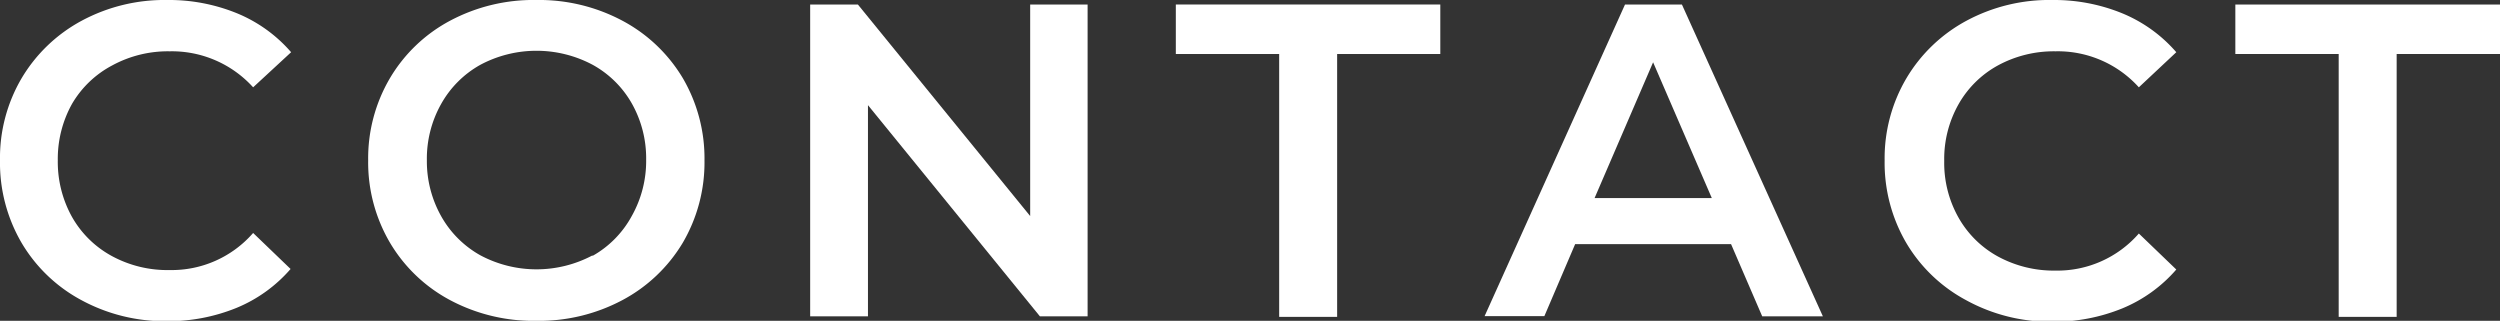
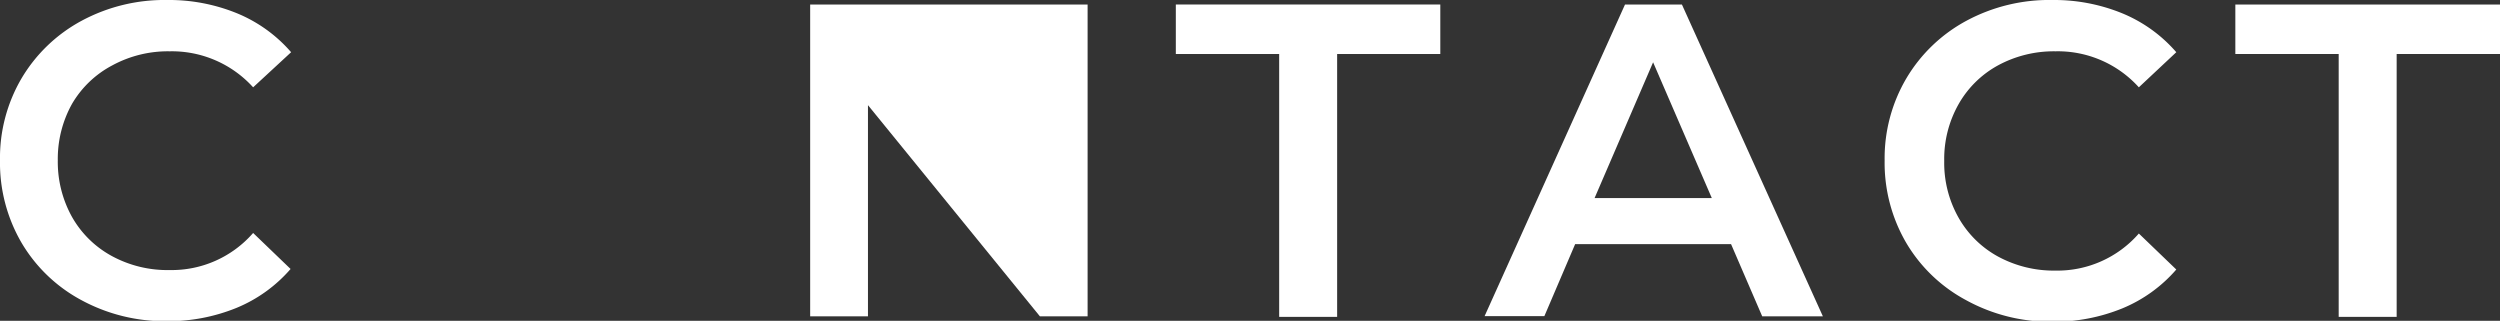
<svg xmlns="http://www.w3.org/2000/svg" viewBox="0 0 138.86 17.82">
  <rect x="0" y="0" width="138.86" height="17.82" fill="#333333" stroke="none" />
  <defs>
    <style>.cls-1{fill:#fff;}</style>
  </defs>
  <g id="レイヤー_2" data-name="レイヤー 2">
    <g id="ヘッダー">
      <path class="cls-1" d="M4.52,16.67A8.54,8.54,0,0,1,1.2,13.49,8.82,8.82,0,0,1,0,8.91,8.73,8.73,0,0,1,1.21,4.33,8.63,8.63,0,0,1,4.54,1.15,9.72,9.72,0,0,1,9.28,0a10,10,0,0,1,3.89.74,8,8,0,0,1,3,2.16L14.06,4.85a6.09,6.09,0,0,0-4.63-2,6.47,6.47,0,0,0-3.19.78A5.62,5.62,0,0,0,4,5.77a6.28,6.28,0,0,0-.79,3.14A6.28,6.28,0,0,0,4,12.05a5.62,5.62,0,0,0,2.21,2.17A6.47,6.47,0,0,0,9.43,15a6,6,0,0,0,4.63-2.06l2.08,2a8,8,0,0,1-3,2.16,10.06,10.06,0,0,1-3.89.74A9.72,9.72,0,0,1,4.52,16.67Z" />
-       <path class="cls-1" d="M25,16.67a8.54,8.54,0,0,1-3.34-3.19,8.8,8.8,0,0,1-1.21-4.57,8.77,8.77,0,0,1,1.21-4.57A8.54,8.54,0,0,1,25,1.15,9.85,9.85,0,0,1,29.8,0a9.84,9.84,0,0,1,4.77,1.15,8.62,8.62,0,0,1,3.35,3.18,8.83,8.83,0,0,1,1.21,4.58,8.83,8.83,0,0,1-1.21,4.58,8.62,8.62,0,0,1-3.35,3.18,9.84,9.84,0,0,1-4.77,1.15A9.85,9.85,0,0,1,25,16.67Zm7.9-2.45A5.61,5.61,0,0,0,35.09,12a6.23,6.23,0,0,0,.8-3.13,6.2,6.2,0,0,0-.8-3.13A5.61,5.61,0,0,0,32.92,3.6a6.63,6.63,0,0,0-6.24,0A5.64,5.64,0,0,0,24.5,5.78a6.2,6.2,0,0,0-.79,3.13A6.22,6.22,0,0,0,24.5,12a5.64,5.64,0,0,0,2.18,2.18,6.63,6.63,0,0,0,6.24,0Z" />
-       <path class="cls-1" d="M60.41.25V17.57H57.76L48.21,5.84V17.57H45V.25h2.65L57.22,12V.25Z" />
+       <path class="cls-1" d="M60.41.25V17.57H57.76L48.21,5.84V17.57H45V.25h2.65V.25Z" />
      <path class="cls-1" d="M71.05,3H65.31V.25H80V3H74.27v14.6H71.05Z" />
      <path class="cls-1" d="M96.15,13.56H87.49l-1.71,4H82.46L90.26.25h3.16l7.83,17.32H97.88ZM95.08,11,91.82,3.46,88.57,11Z" />
      <path class="cls-1" d="M109.2,16.67a8.54,8.54,0,0,1-3.32-3.18,8.82,8.82,0,0,1-1.2-4.58,8.74,8.74,0,0,1,1.22-4.58,8.63,8.63,0,0,1,3.33-3.18A9.72,9.72,0,0,1,114,0a10,10,0,0,1,3.88.74,8,8,0,0,1,3,2.16l-2.08,1.95a6.06,6.06,0,0,0-4.63-2,6.5,6.5,0,0,0-3.19.78,5.6,5.6,0,0,0-2.2,2.17,6.18,6.18,0,0,0-.79,3.14,6.18,6.18,0,0,0,.79,3.14,5.6,5.6,0,0,0,2.2,2.17,6.5,6.5,0,0,0,3.19.78,6,6,0,0,0,4.63-2.06l2.08,2a8,8,0,0,1-3,2.16,10.07,10.07,0,0,1-3.9.74A9.72,9.72,0,0,1,109.2,16.67Z" />
      <path class="cls-1" d="M129.9,3h-5.74V.25h14.7V3h-5.74v14.6H129.9Z" />
    </g>
  </g>
</svg>